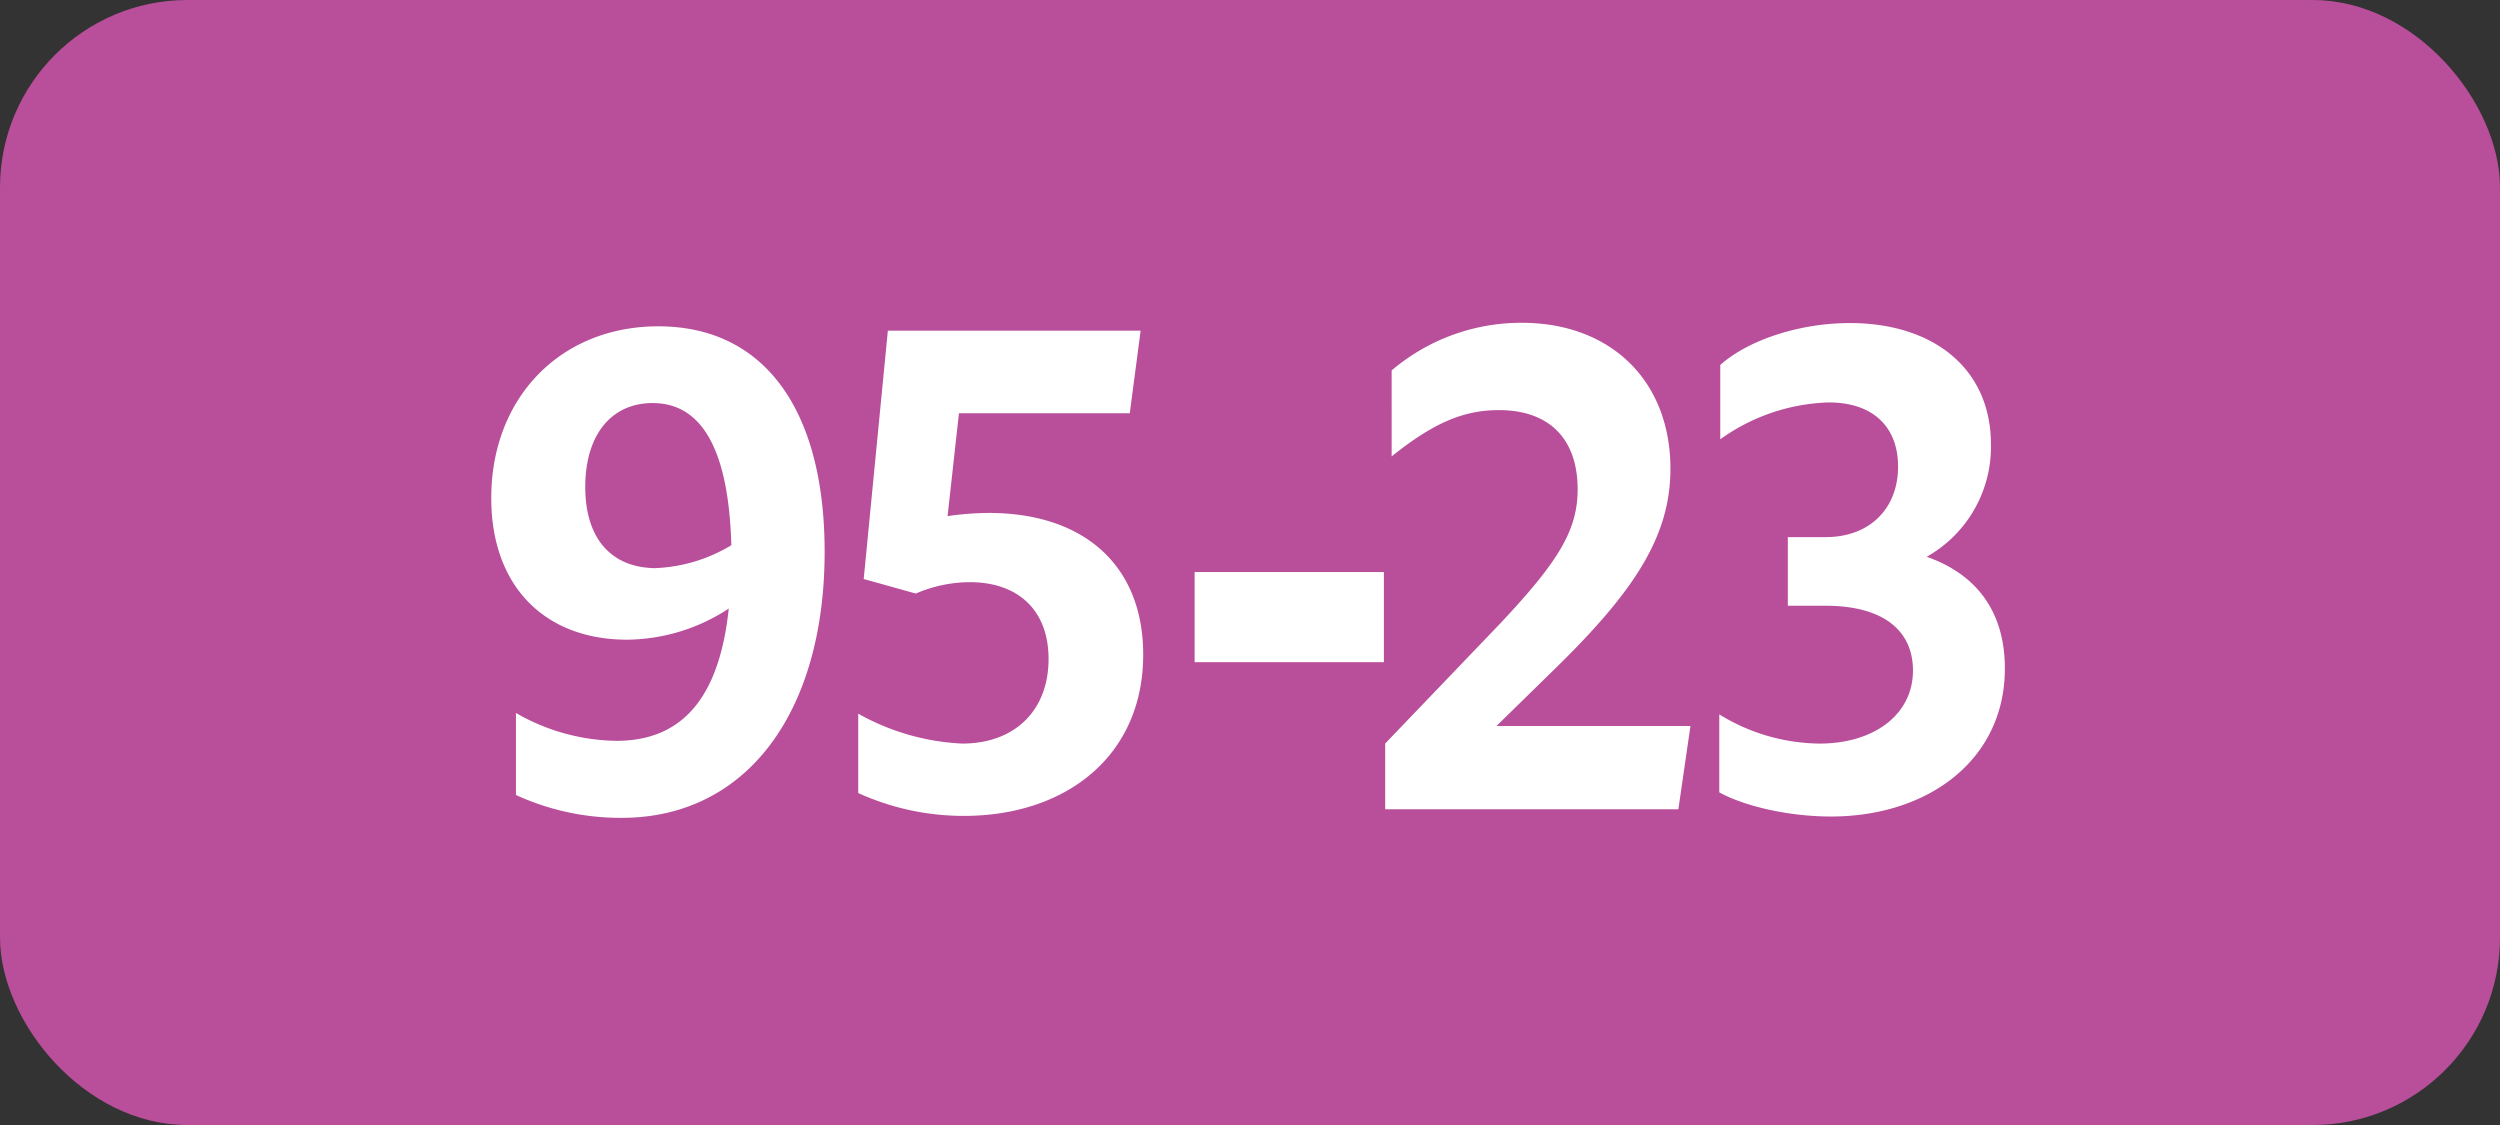
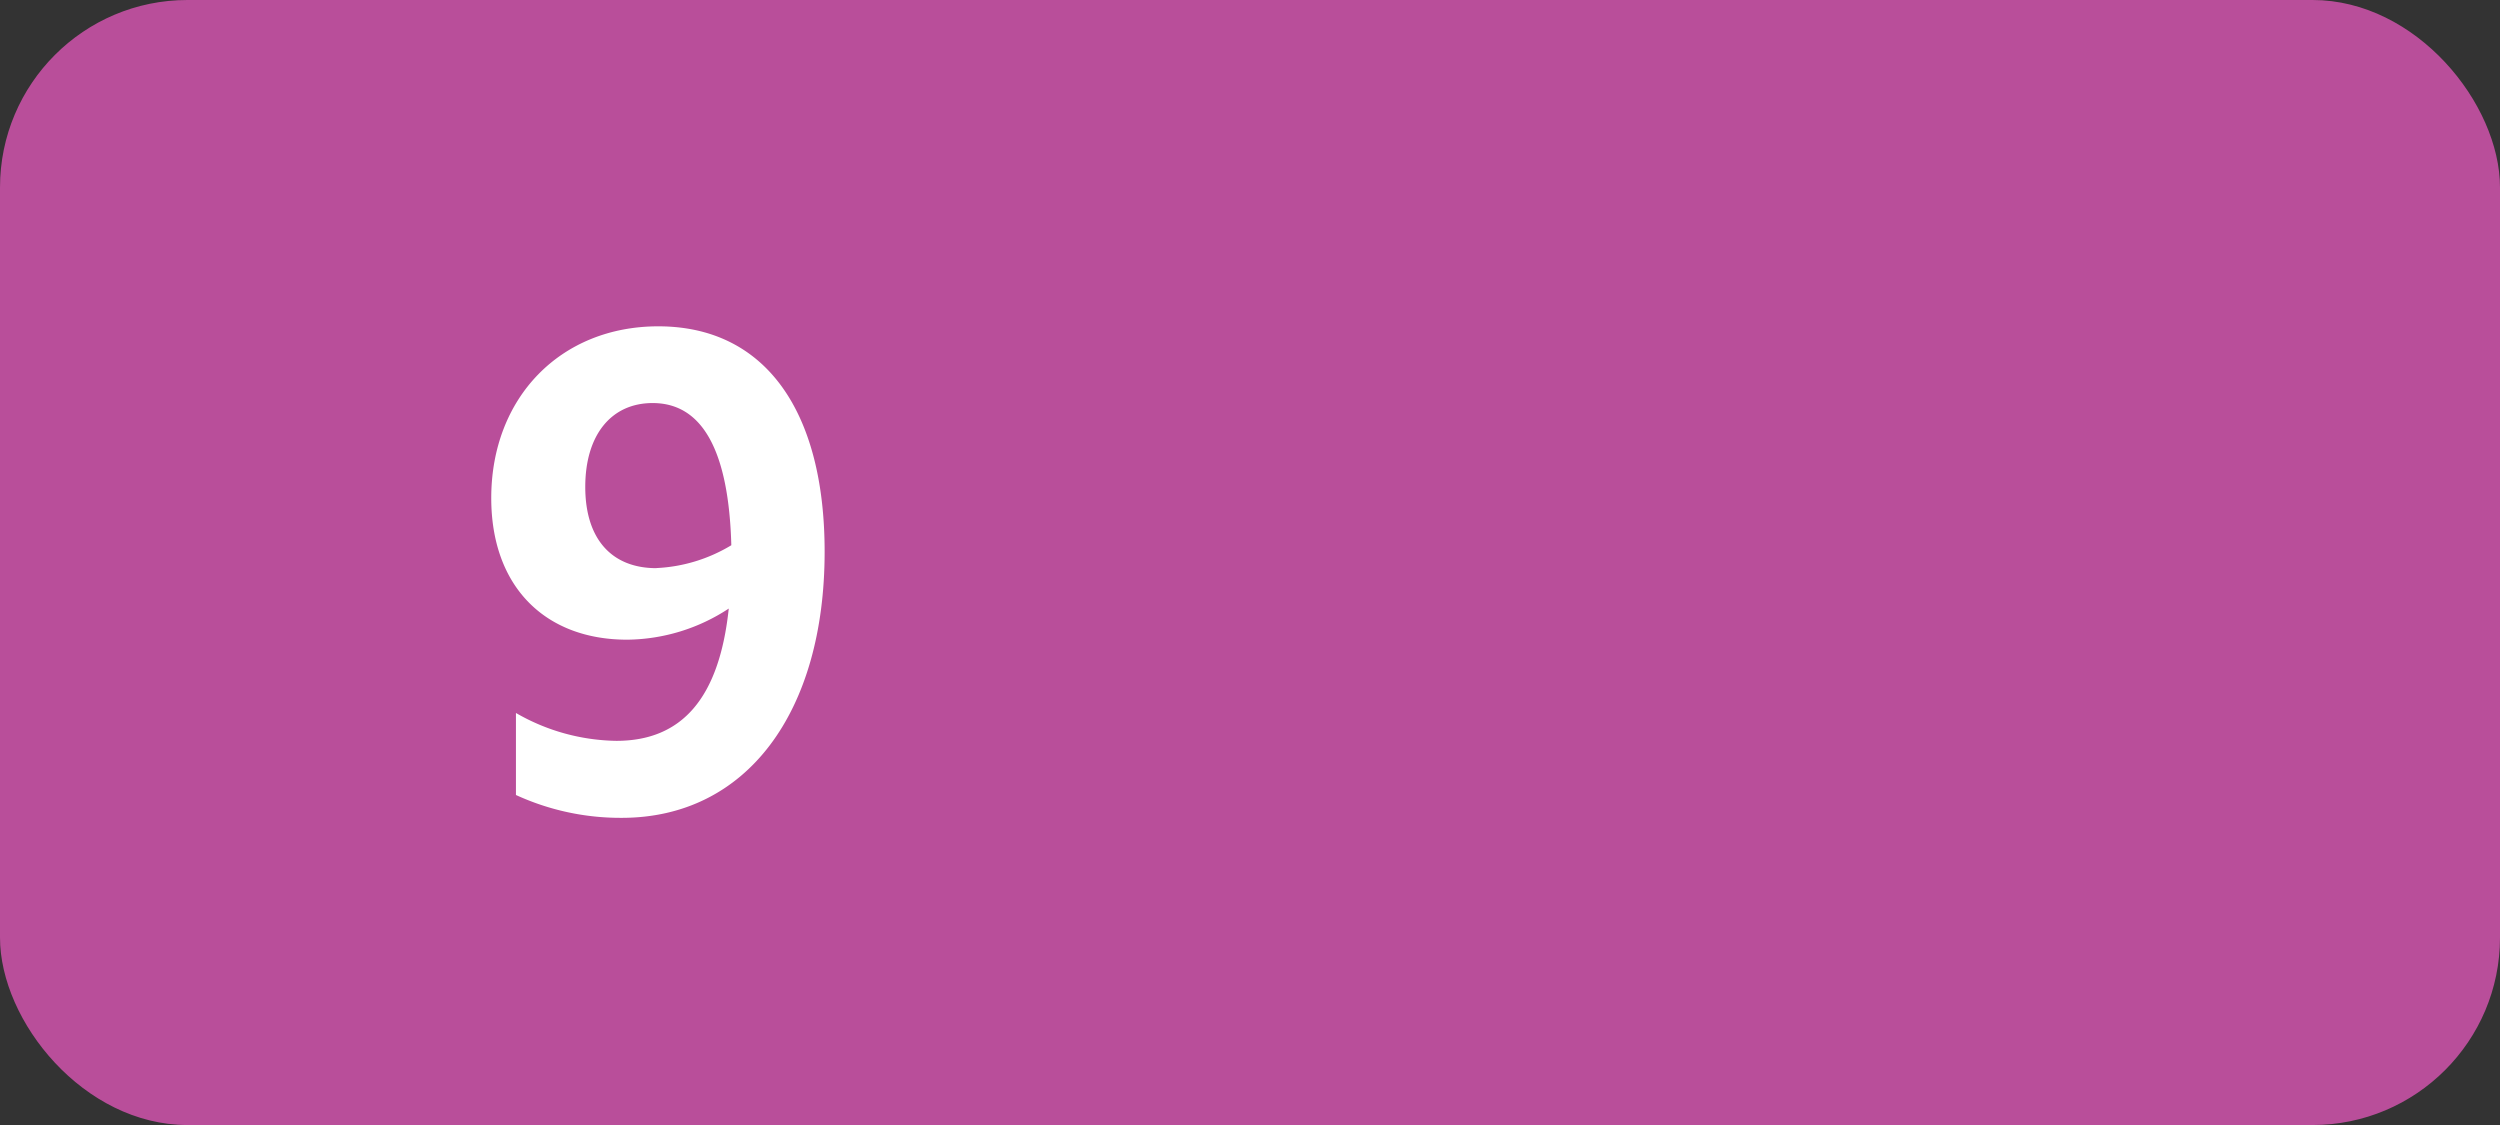
<svg xmlns="http://www.w3.org/2000/svg" viewBox="0 0 283.46 127.56">
  <rect x="0" y="0" width="283.46" height="127.56" fill="#333333" stroke="none" />
  <defs>
    <style>.cls-1{fill:#b94e9a;}.cls-2{fill:#fff;}</style>
  </defs>
  <g id="Calque_2" data-name="Calque 2">
    <g id="Calque_1-2" data-name="Calque 1">
      <g id="Calque_2-2" data-name="Calque 2">
        <g id="Calque_1-2-2" data-name="Calque 1-2">
          <rect class="cls-1" width="283.46" height="127.56" rx="21.26" />
          <path class="cls-2" d="M69.88,84c7.42,0,11.67-4.81,12.75-15a21.28,21.28,0,0,1-11.52,3.53c-9.29,0-15.41-6-15.41-16.06C55.7,45.09,63.55,37,74.64,37c12,0,18.86,9.43,18.86,25.56,0,18.22-8.86,30.17-23,30.17a28.39,28.39,0,0,1-12-2.59V80.84A23.36,23.36,0,0,0,69.88,84Zm4.54-19.59a18,18,0,0,0,8.5-2.59C82.63,51.18,79.68,45.7,74,45.7c-4.68,0-7.64,3.6-7.64,9.51s3,9.21,8.06,9.21Z" />
-           <path class="cls-2" d="M118.89,74.72c0-5.54-3.46-8.71-8.93-8.71a15.51,15.51,0,0,0-6.12,1.29l-5.91-1.65,2.74-28.16h28.66l-1.23,9.37H108.73l-1.29,11.66a33.29,33.29,0,0,1,4.68-.36c10.73,0,17.5,5.9,17.5,16.06,0,11.59-8.86,18.29-20.31,18.29a28.88,28.88,0,0,1-12-2.59v-9a26.51,26.51,0,0,0,11.81,3.39C115.07,84.3,118.89,80.55,118.89,74.72Z" />
-           <path class="cls-2" d="M135.45,64.86h21.46V75.08H135.45Z" />
-           <path class="cls-2" d="M157.06,84.3l13.11-13.68c6.34-6.77,8.71-10.37,8.71-15.12,0-5.84-3.31-9-8.93-9-4,0-7.41,1.44-12.16,5.25V42a22.67,22.67,0,0,1,14.76-5.4c10,0,16.85,6.48,16.85,16.56,0,7.56-4,13.76-12.89,22.47l-6.84,6.69h22l-1.37,9.44H157.06Z" />
-           <path class="cls-2" d="M194.94,89.84V81a22,22,0,0,0,11.37,3.31c6.2,0,10.59-3.31,10.59-8.28,0-4.61-3.46-7.35-9.94-7.35h-4.25V60.9H207c5,0,8.21-3.24,8.21-8,0-4.53-2.88-7.27-7.85-7.27a22.16,22.16,0,0,0-12.31,4.18V41.38c3.24-2.88,9.07-4.75,14.69-4.75,9.5,0,16,5.18,16,13.75a14.31,14.31,0,0,1-7.28,12.75c5.69,2,8.86,6.26,8.86,12.67,0,10.37-8.71,16.78-19.73,16.78C202.86,92.58,197.82,91.43,194.94,89.84Z" />
        </g>
      </g>
    </g>
  </g>
</svg>